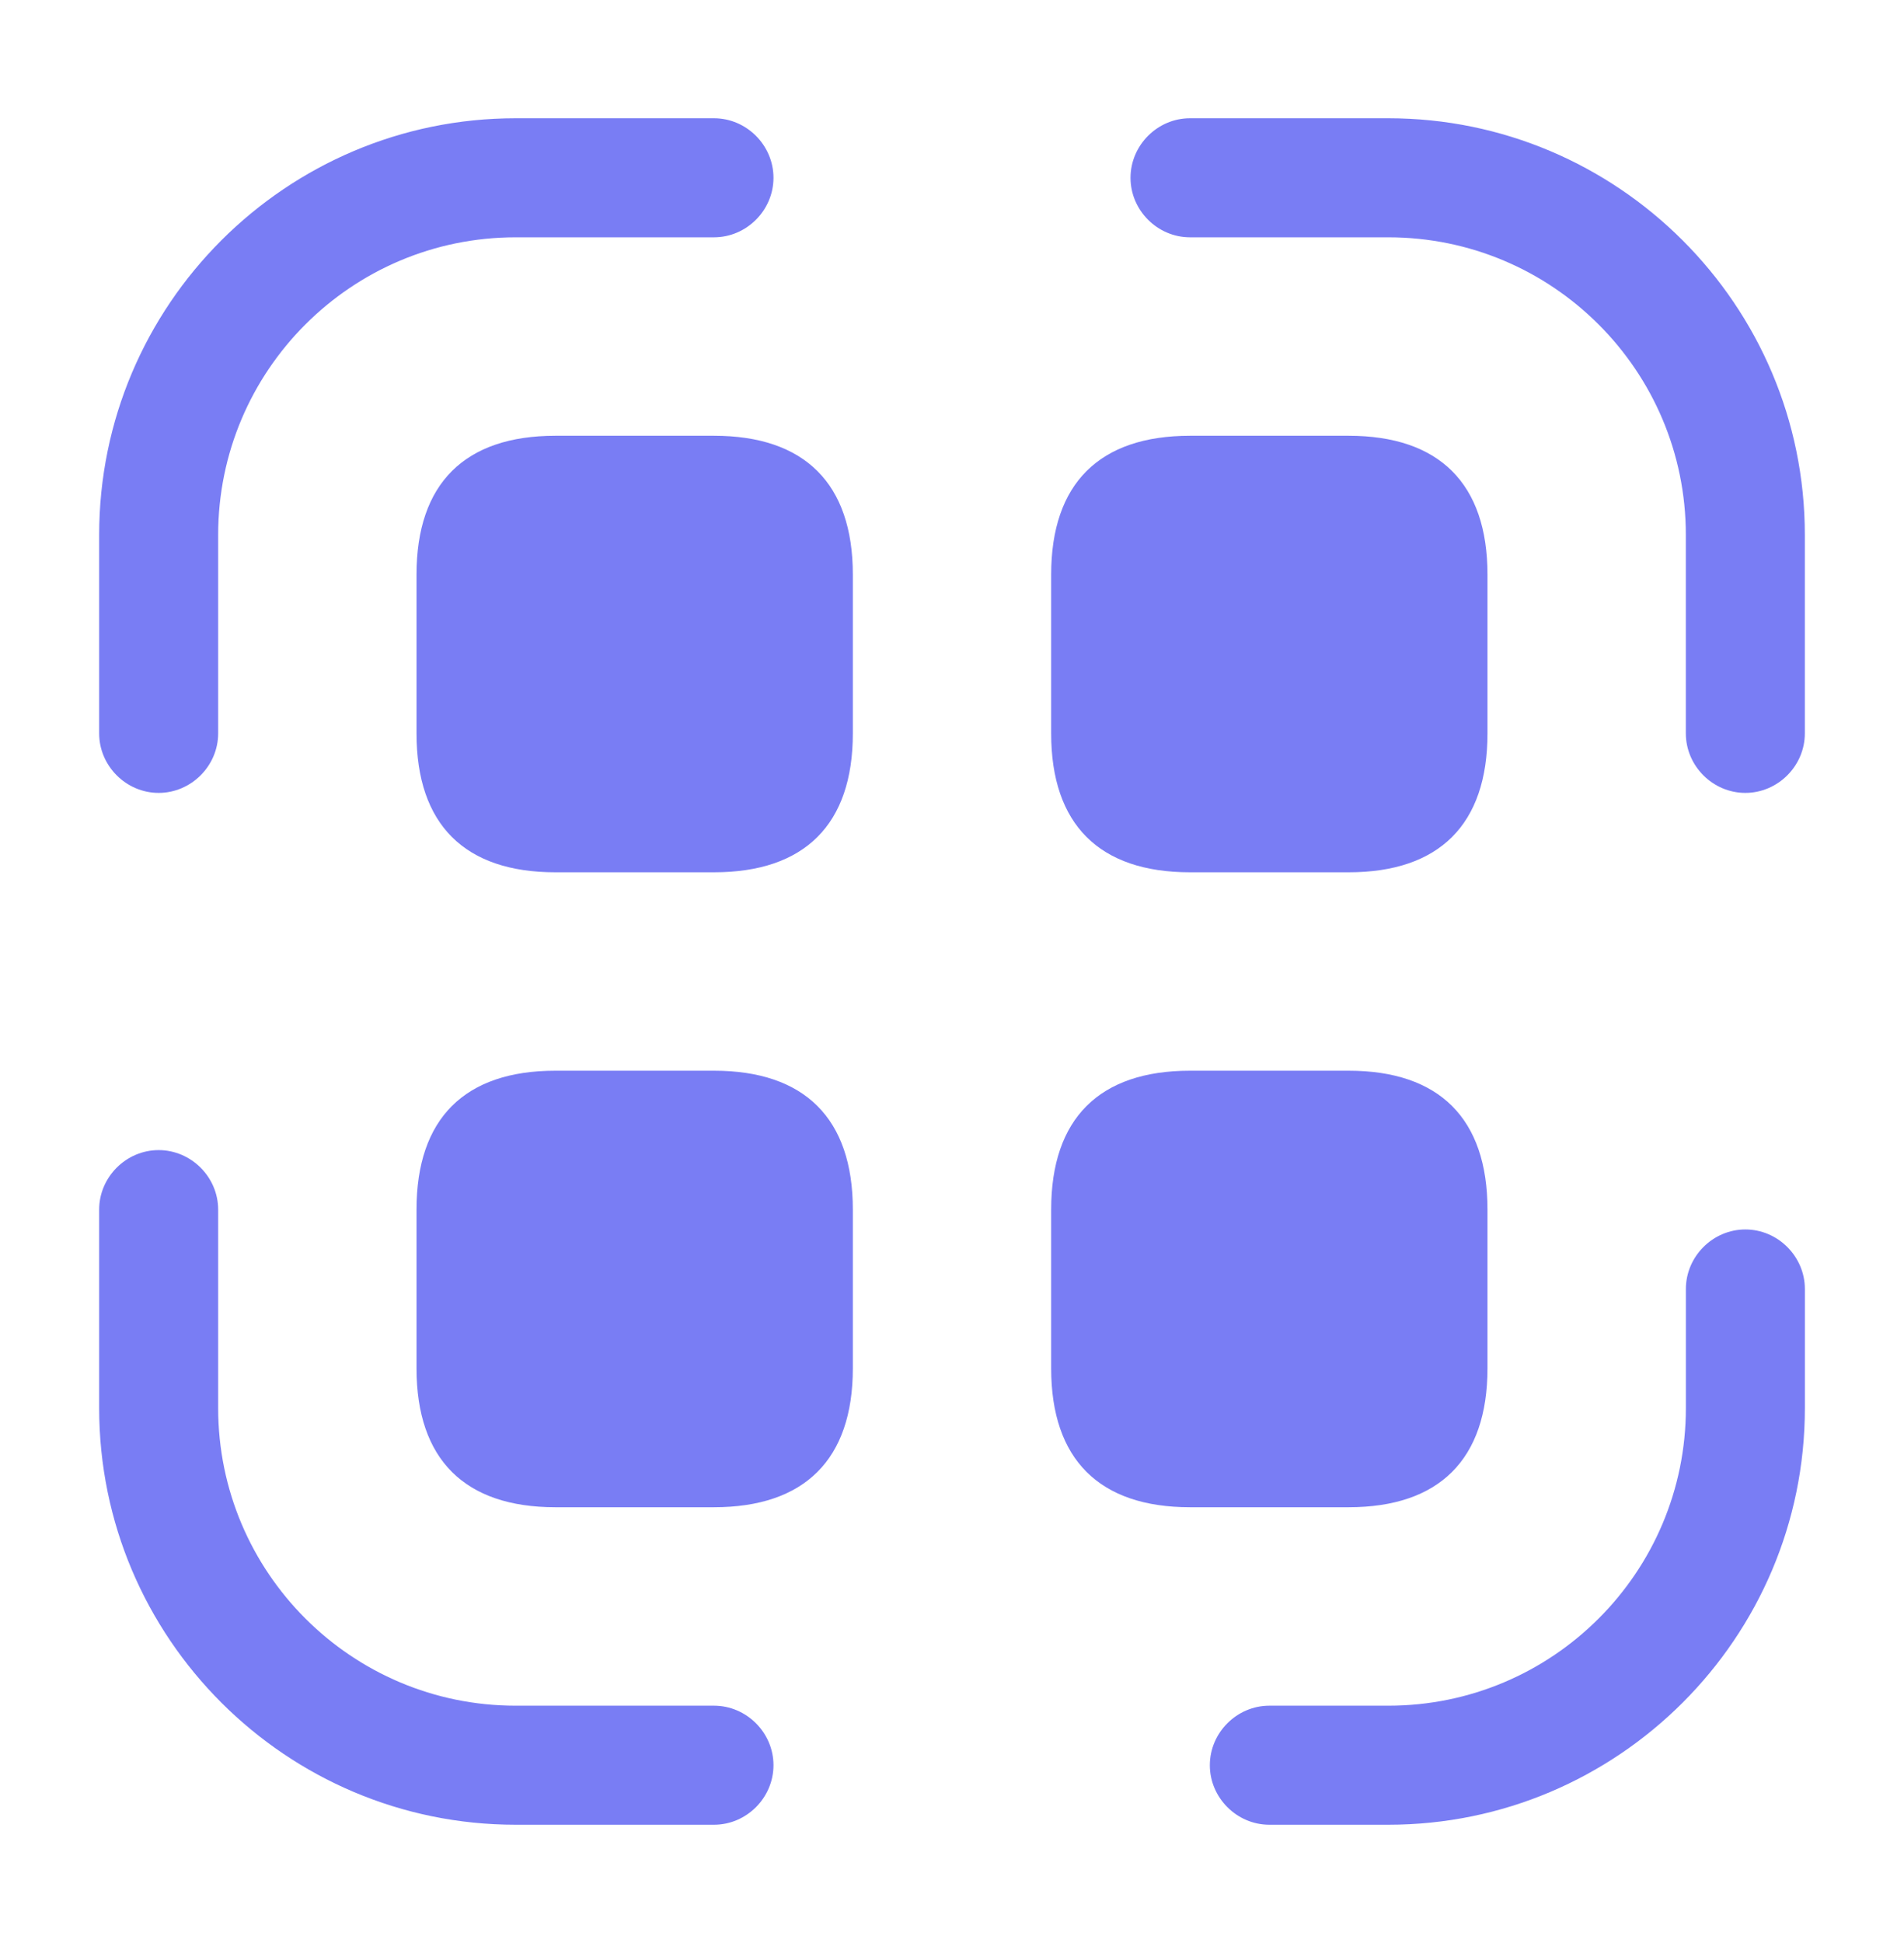
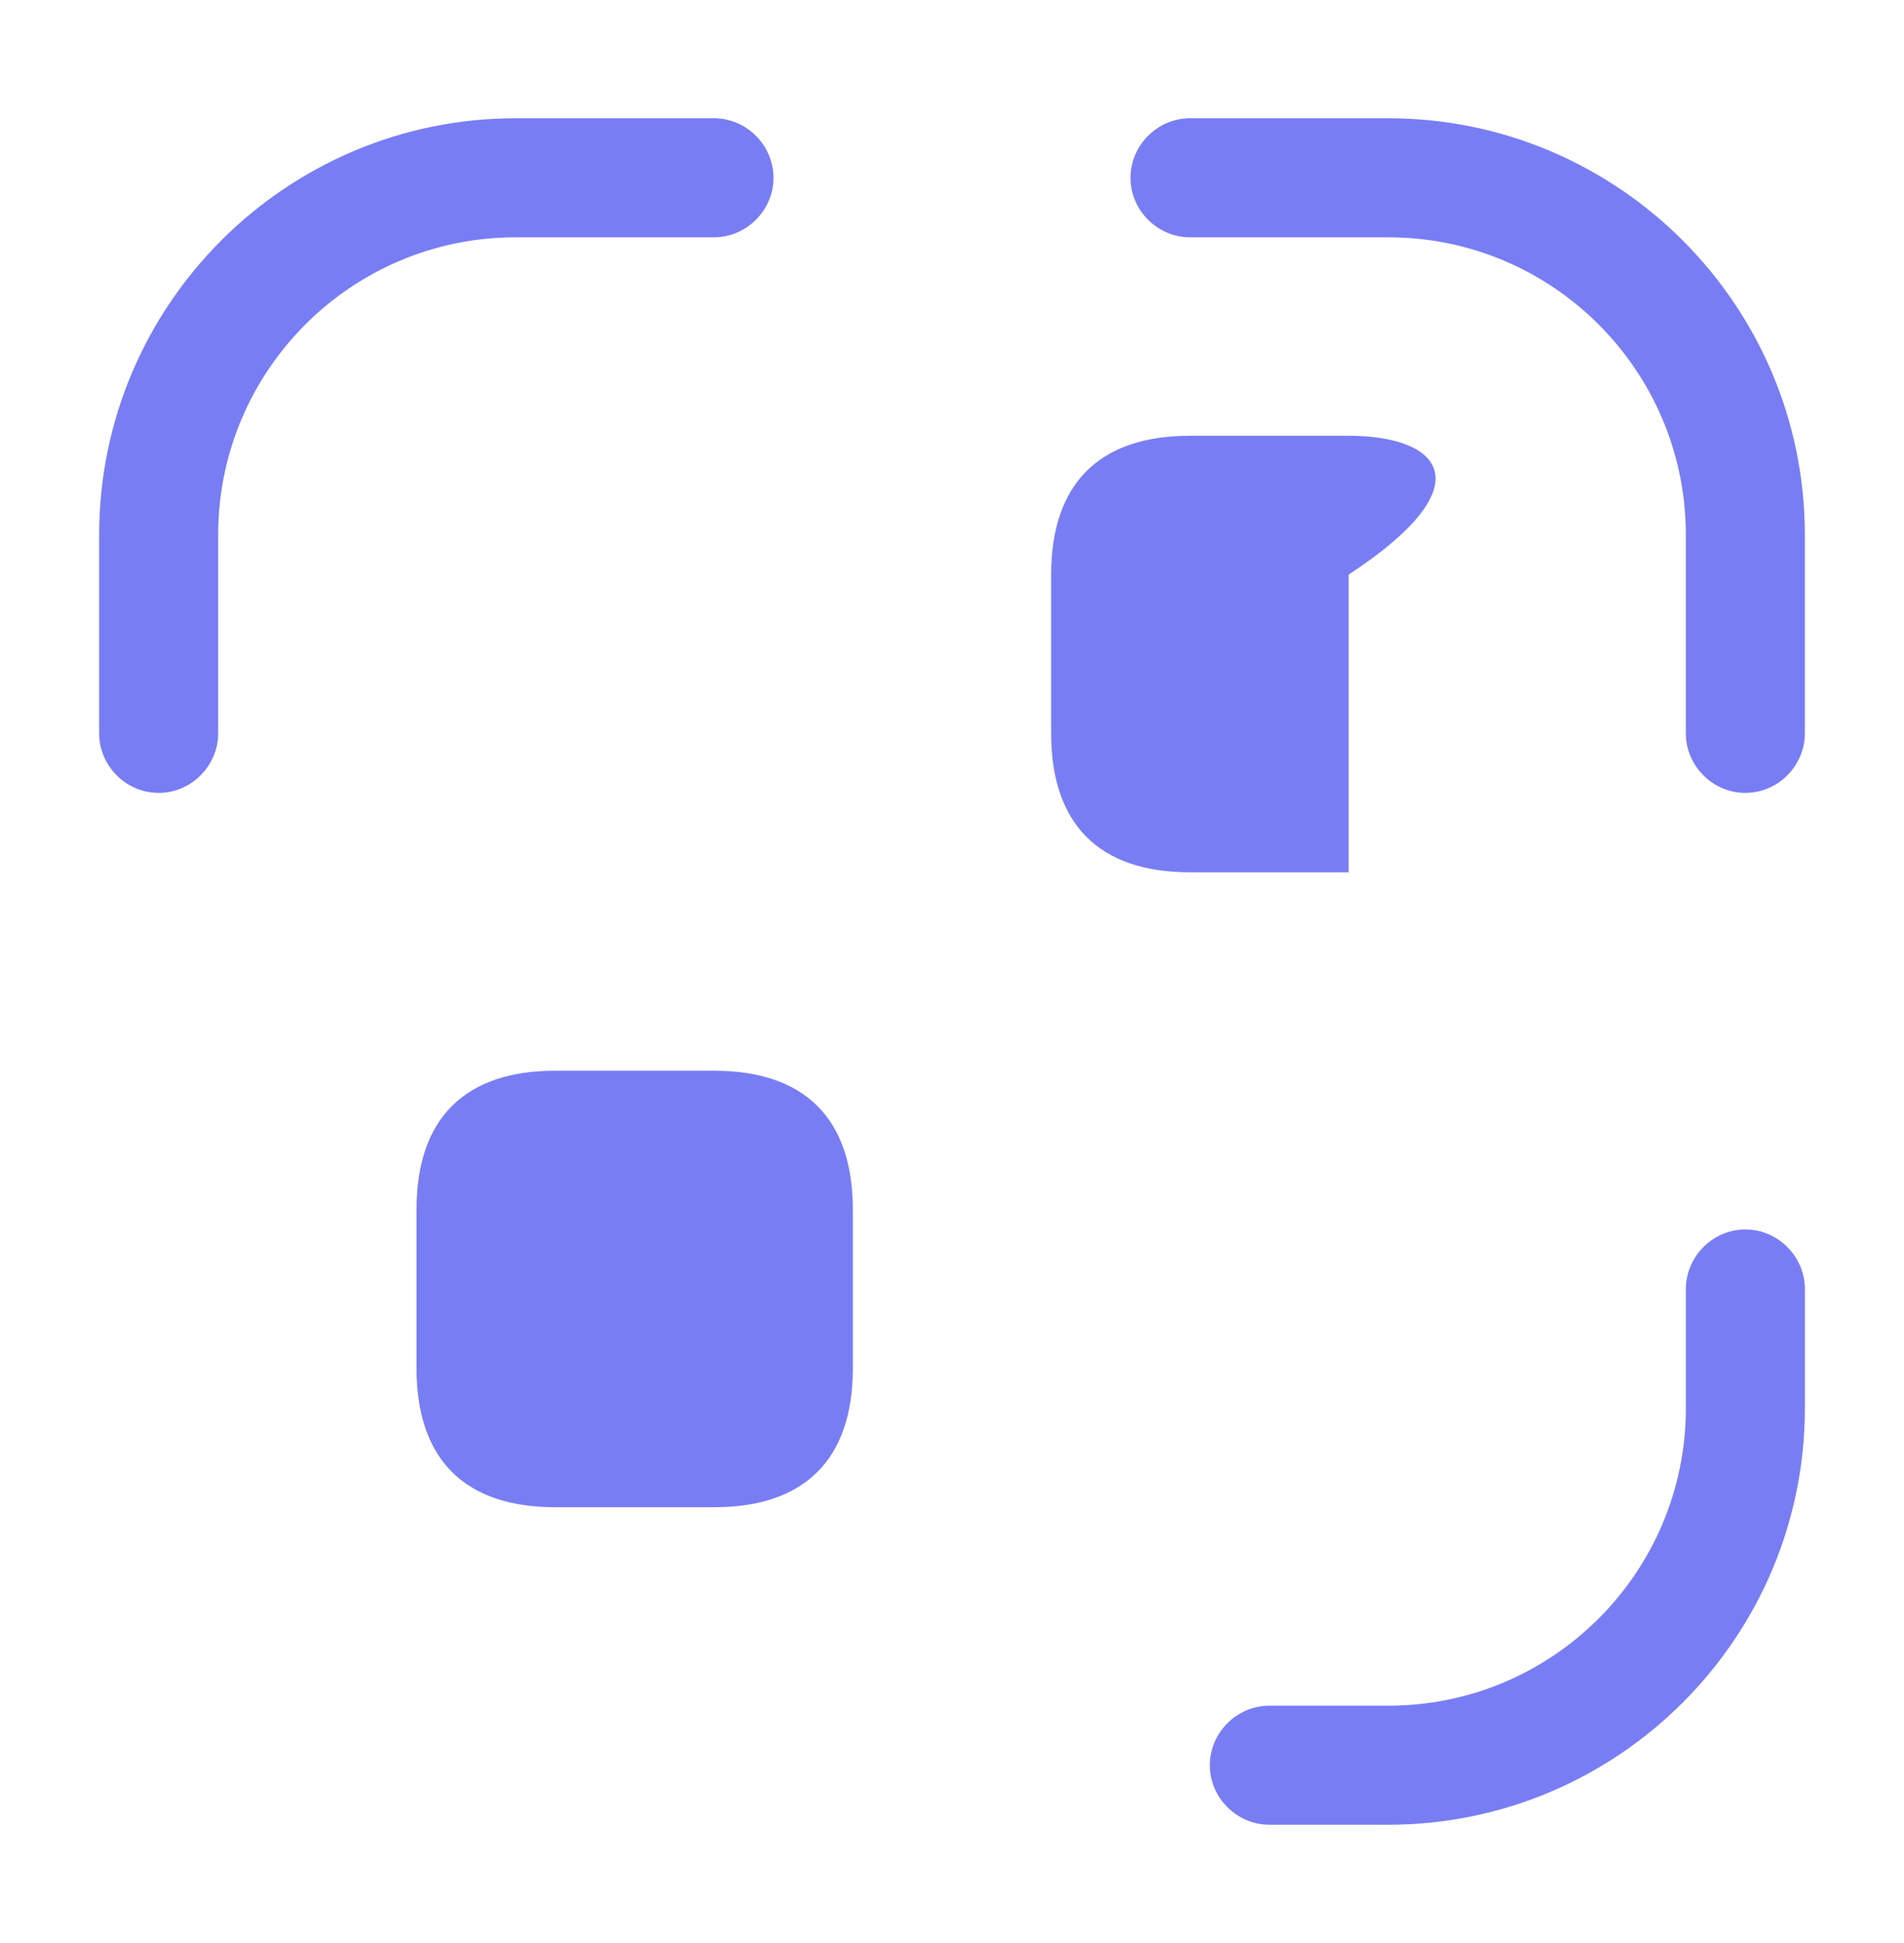
<svg xmlns="http://www.w3.org/2000/svg" width="50" height="51" viewBox="0 0 50 51" fill="none">
  <path d="M4.166 20.812C3.312 20.812 2.604 20.104 2.604 19.25V14.041C2.604 8 7.52 3.104 13.541 3.104H18.749C19.604 3.104 20.312 3.812 20.312 4.667C20.312 5.521 19.604 6.229 18.749 6.229H13.541C9.229 6.229 5.729 9.729 5.729 14.041V19.25C5.729 20.104 5.02 20.812 4.166 20.812Z" fill="#797DF4" />
  <path d="M45.833 20.812C44.979 20.812 44.271 20.104 44.271 19.25V14.041C44.271 9.729 40.771 6.229 36.458 6.229H31.25C30.396 6.229 29.688 5.521 29.688 4.667C29.688 3.812 30.396 3.104 31.25 3.104H36.458C42.479 3.104 47.396 8 47.396 14.041V19.25C47.396 20.104 46.688 20.812 45.833 20.812Z" fill="#797DF4" />
  <path d="M36.459 47.896H33.334C32.48 47.896 31.771 47.188 31.771 46.334C31.771 45.479 32.48 44.771 33.334 44.771H36.459C40.772 44.771 44.272 41.271 44.272 36.959V33.834C44.272 32.979 44.98 32.271 45.834 32.271C46.688 32.271 47.397 32.979 47.397 33.834V36.959C47.397 43 42.48 47.896 36.459 47.896Z" fill="#797DF4" />
-   <path d="M18.749 47.896H13.541C7.52 47.896 2.604 43 2.604 36.958V31.75C2.604 30.896 3.312 30.188 4.166 30.188C5.02 30.188 5.729 30.896 5.729 31.75V36.958C5.729 41.271 9.229 44.771 13.541 44.771H18.749C19.604 44.771 20.312 45.479 20.312 46.333C20.312 47.188 19.604 47.896 18.749 47.896Z" fill="#797DF4" />
-   <path d="M18.75 11.438H14.583C12.208 11.438 10.938 12.688 10.938 15.083V19.25C10.938 21.646 12.208 22.896 14.583 22.896H18.75C21.125 22.896 22.396 21.646 22.396 19.25V15.083C22.396 12.688 21.125 11.438 18.75 11.438Z" fill="#797DF4" />
-   <path d="M35.416 11.438H31.249C28.874 11.438 27.604 12.688 27.604 15.083V19.25C27.604 21.646 28.874 22.896 31.249 22.896H35.416C37.791 22.896 39.062 21.646 39.062 19.25V15.083C39.062 12.688 37.791 11.438 35.416 11.438Z" fill="#797DF4" />
+   <path d="M35.416 11.438H31.249C28.874 11.438 27.604 12.688 27.604 15.083V19.25C27.604 21.646 28.874 22.896 31.249 22.896H35.416V15.083C39.062 12.688 37.791 11.438 35.416 11.438Z" fill="#797DF4" />
  <path d="M18.75 28.104H14.583C12.208 28.104 10.938 29.354 10.938 31.75V35.916C10.938 38.312 12.208 39.562 14.583 39.562H18.75C21.125 39.562 22.396 38.312 22.396 35.916V31.75C22.396 29.354 21.125 28.104 18.75 28.104Z" fill="#797DF4" />
-   <path d="M35.416 28.104H31.249C28.874 28.104 27.604 29.354 27.604 31.75V35.916C27.604 38.312 28.874 39.562 31.249 39.562H35.416C37.791 39.562 39.062 38.312 39.062 35.916V31.75C39.062 29.354 37.791 28.104 35.416 28.104Z" fill="#797DF4" />
</svg>